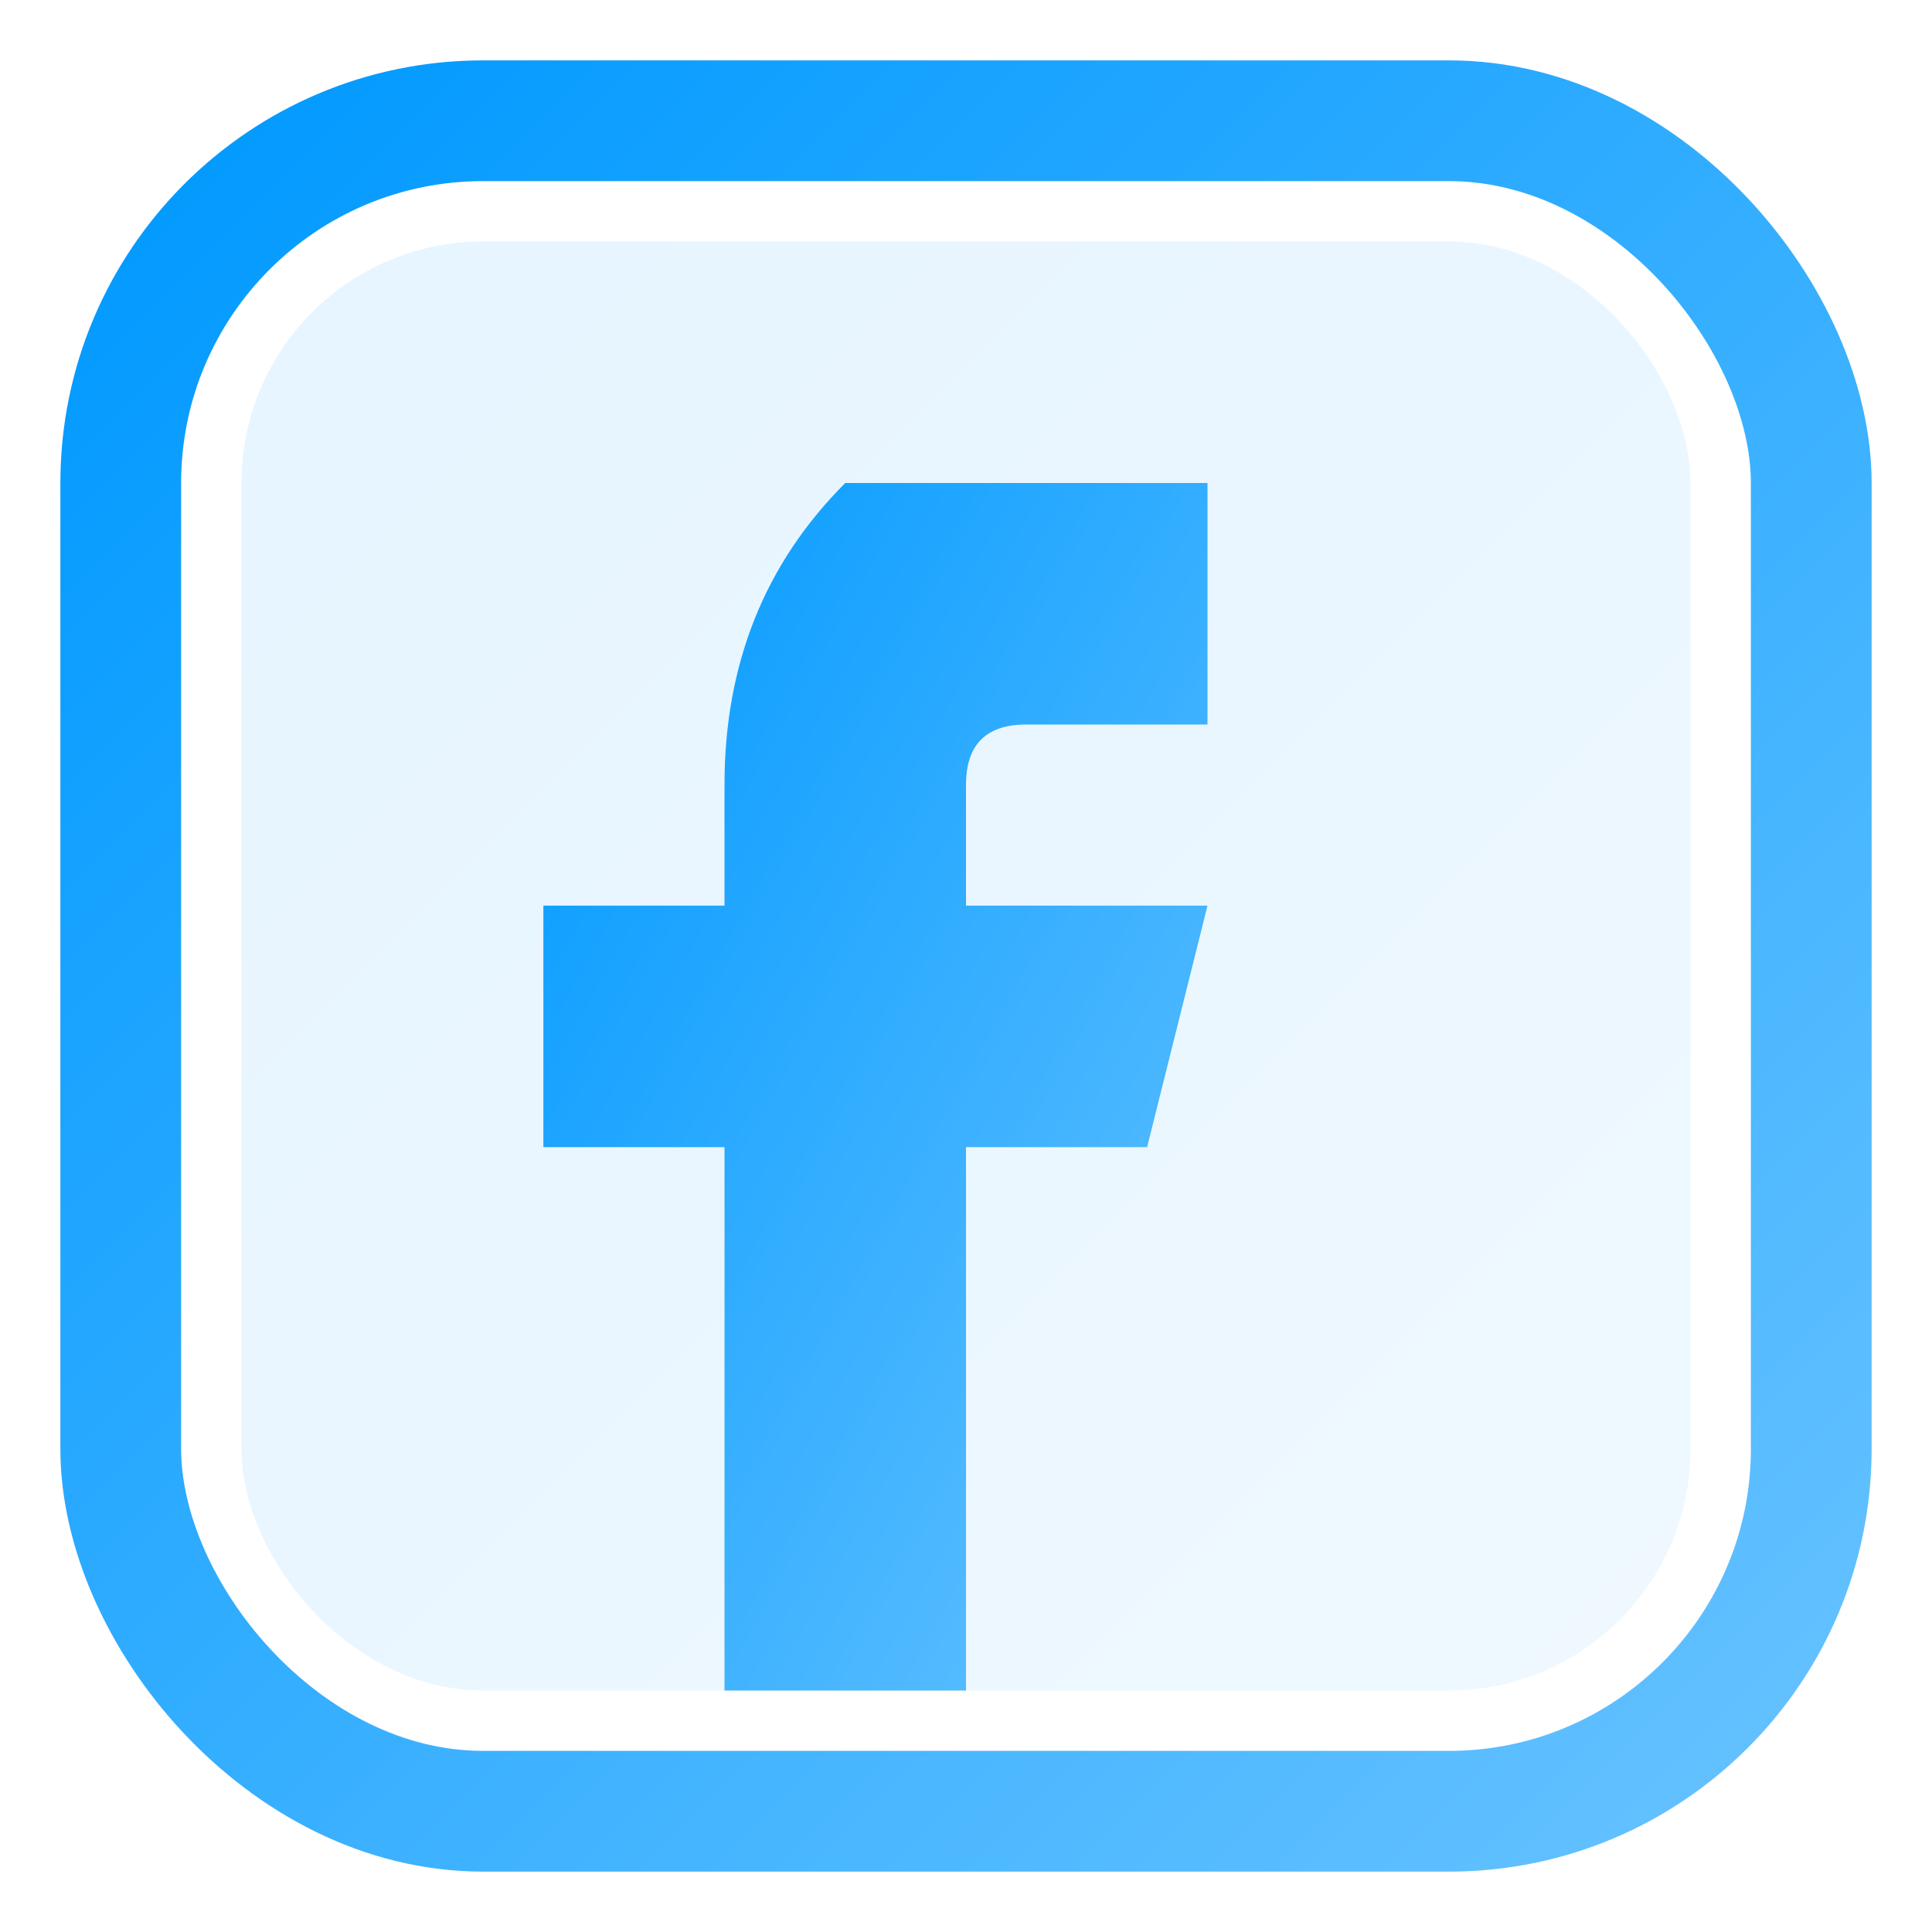
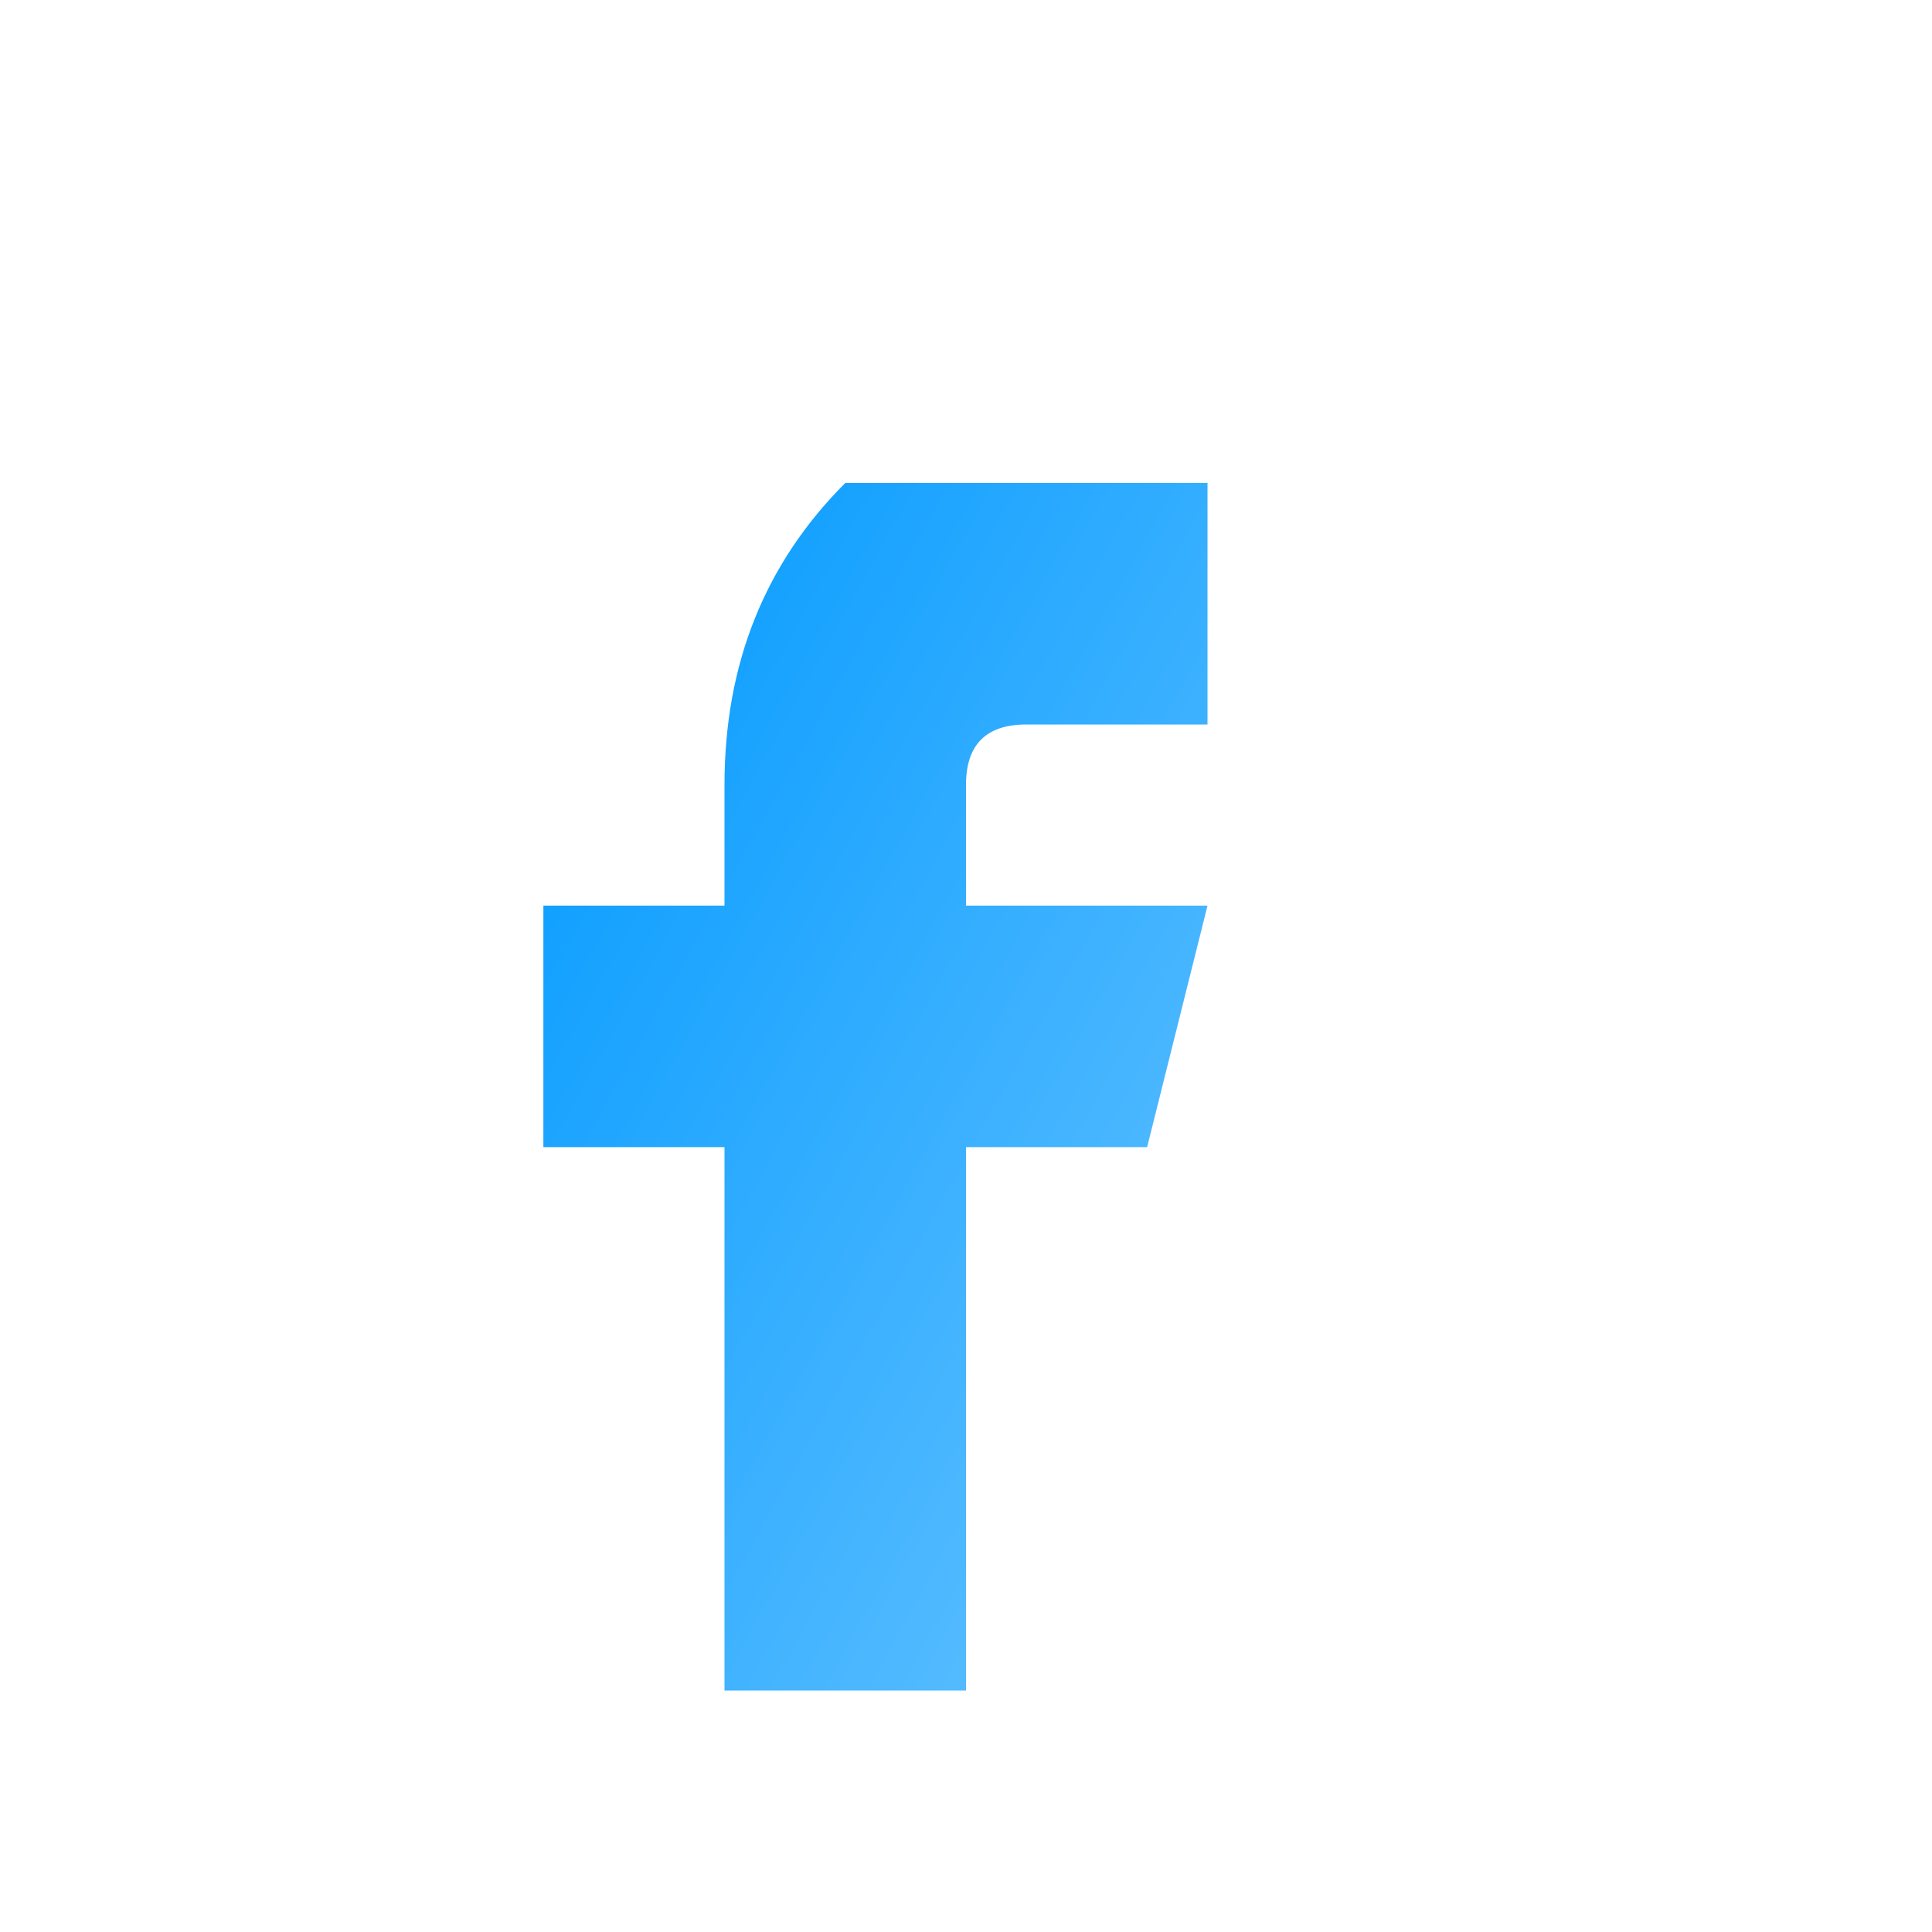
<svg xmlns="http://www.w3.org/2000/svg" width="32" height="32" viewBox="0 0 32 32" fill="none">
  <defs>
    <linearGradient id="facebookGrad" x1="0%" y1="0%" x2="100%" y2="100%">
      <stop offset="0%" style="stop-color:#0099ff;stop-opacity:1" />
      <stop offset="100%" style="stop-color:#66c2ff;stop-opacity:1" />
    </linearGradient>
  </defs>
-   <rect x="2" y="2" width="28" height="28" rx="6" fill="none" stroke="url(#facebookGrad)" stroke-width="2" />
-   <rect x="4" y="4" width="24" height="24" rx="4" fill="url(#facebookGrad)" opacity="0.1" />
  <path d="M20 8 L20 12 L17 12 Q16 12 16 13 L16 15 L20 15 L19 19 L16 19 L16 28 L12 28 L12 19 L9 19 L9 15 L12 15 L12 13 Q12 10 14 8 Q16 8 20 8 Z" fill="url(#facebookGrad)" />
</svg>